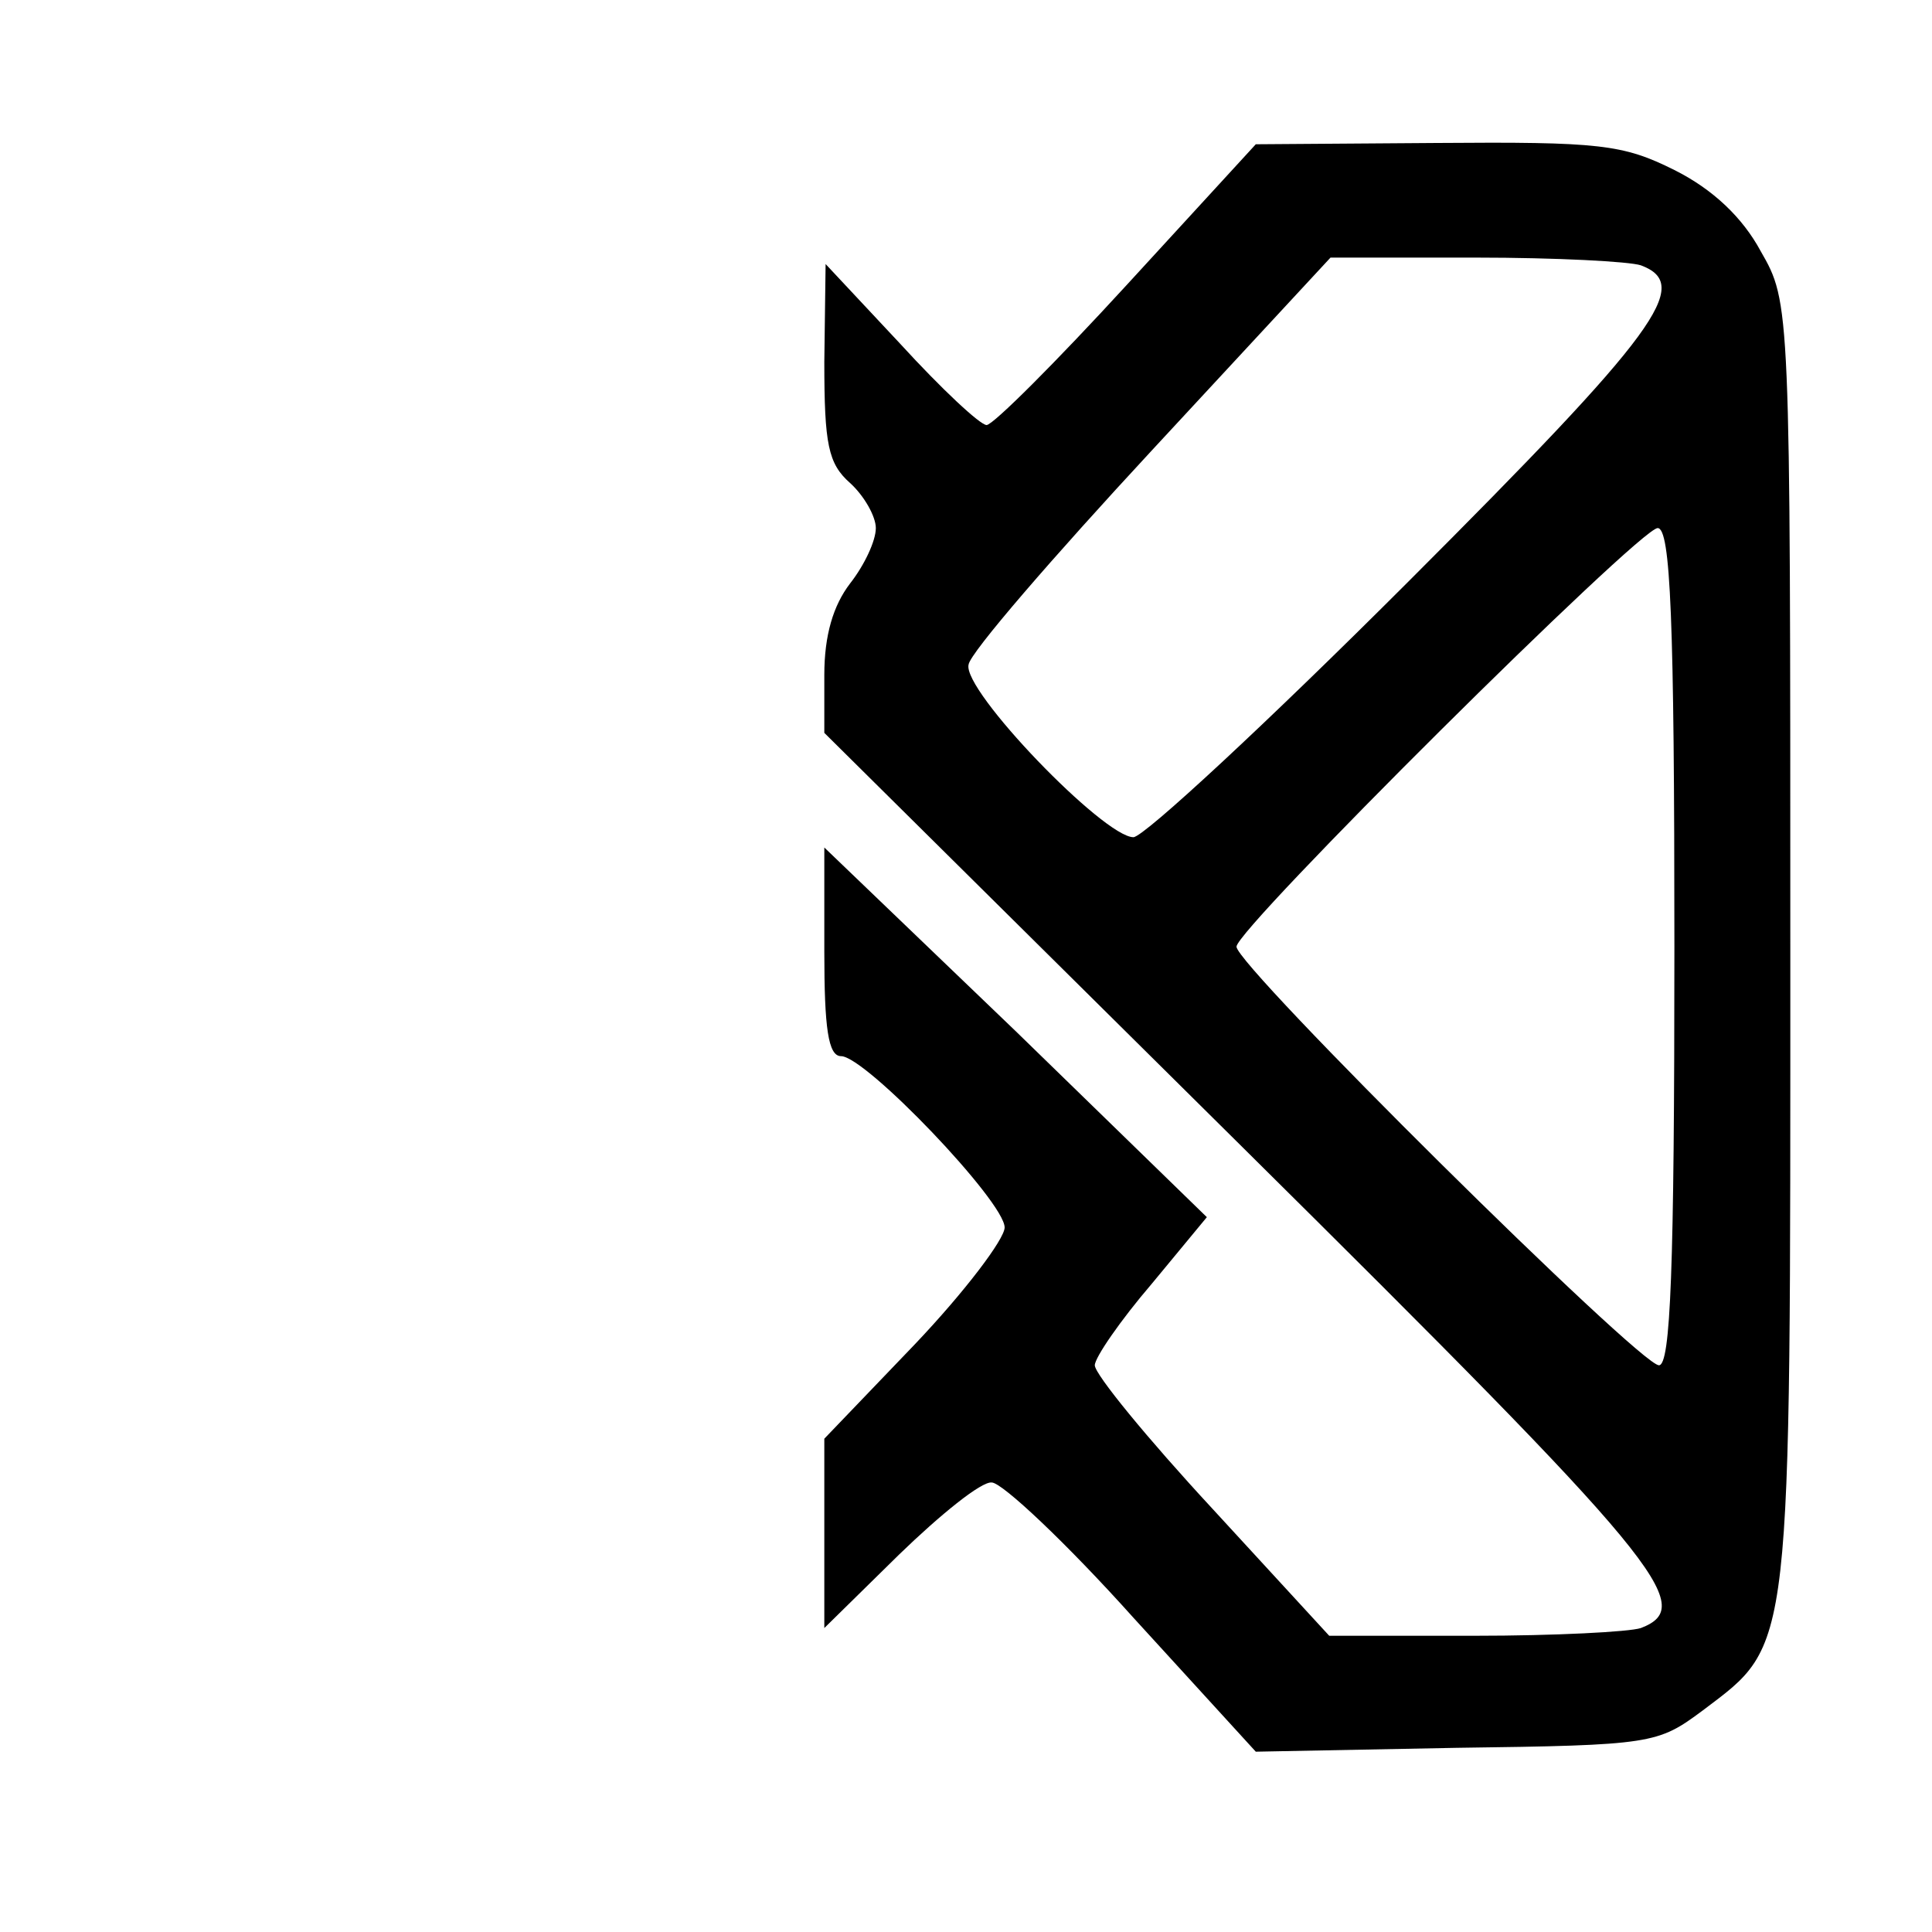
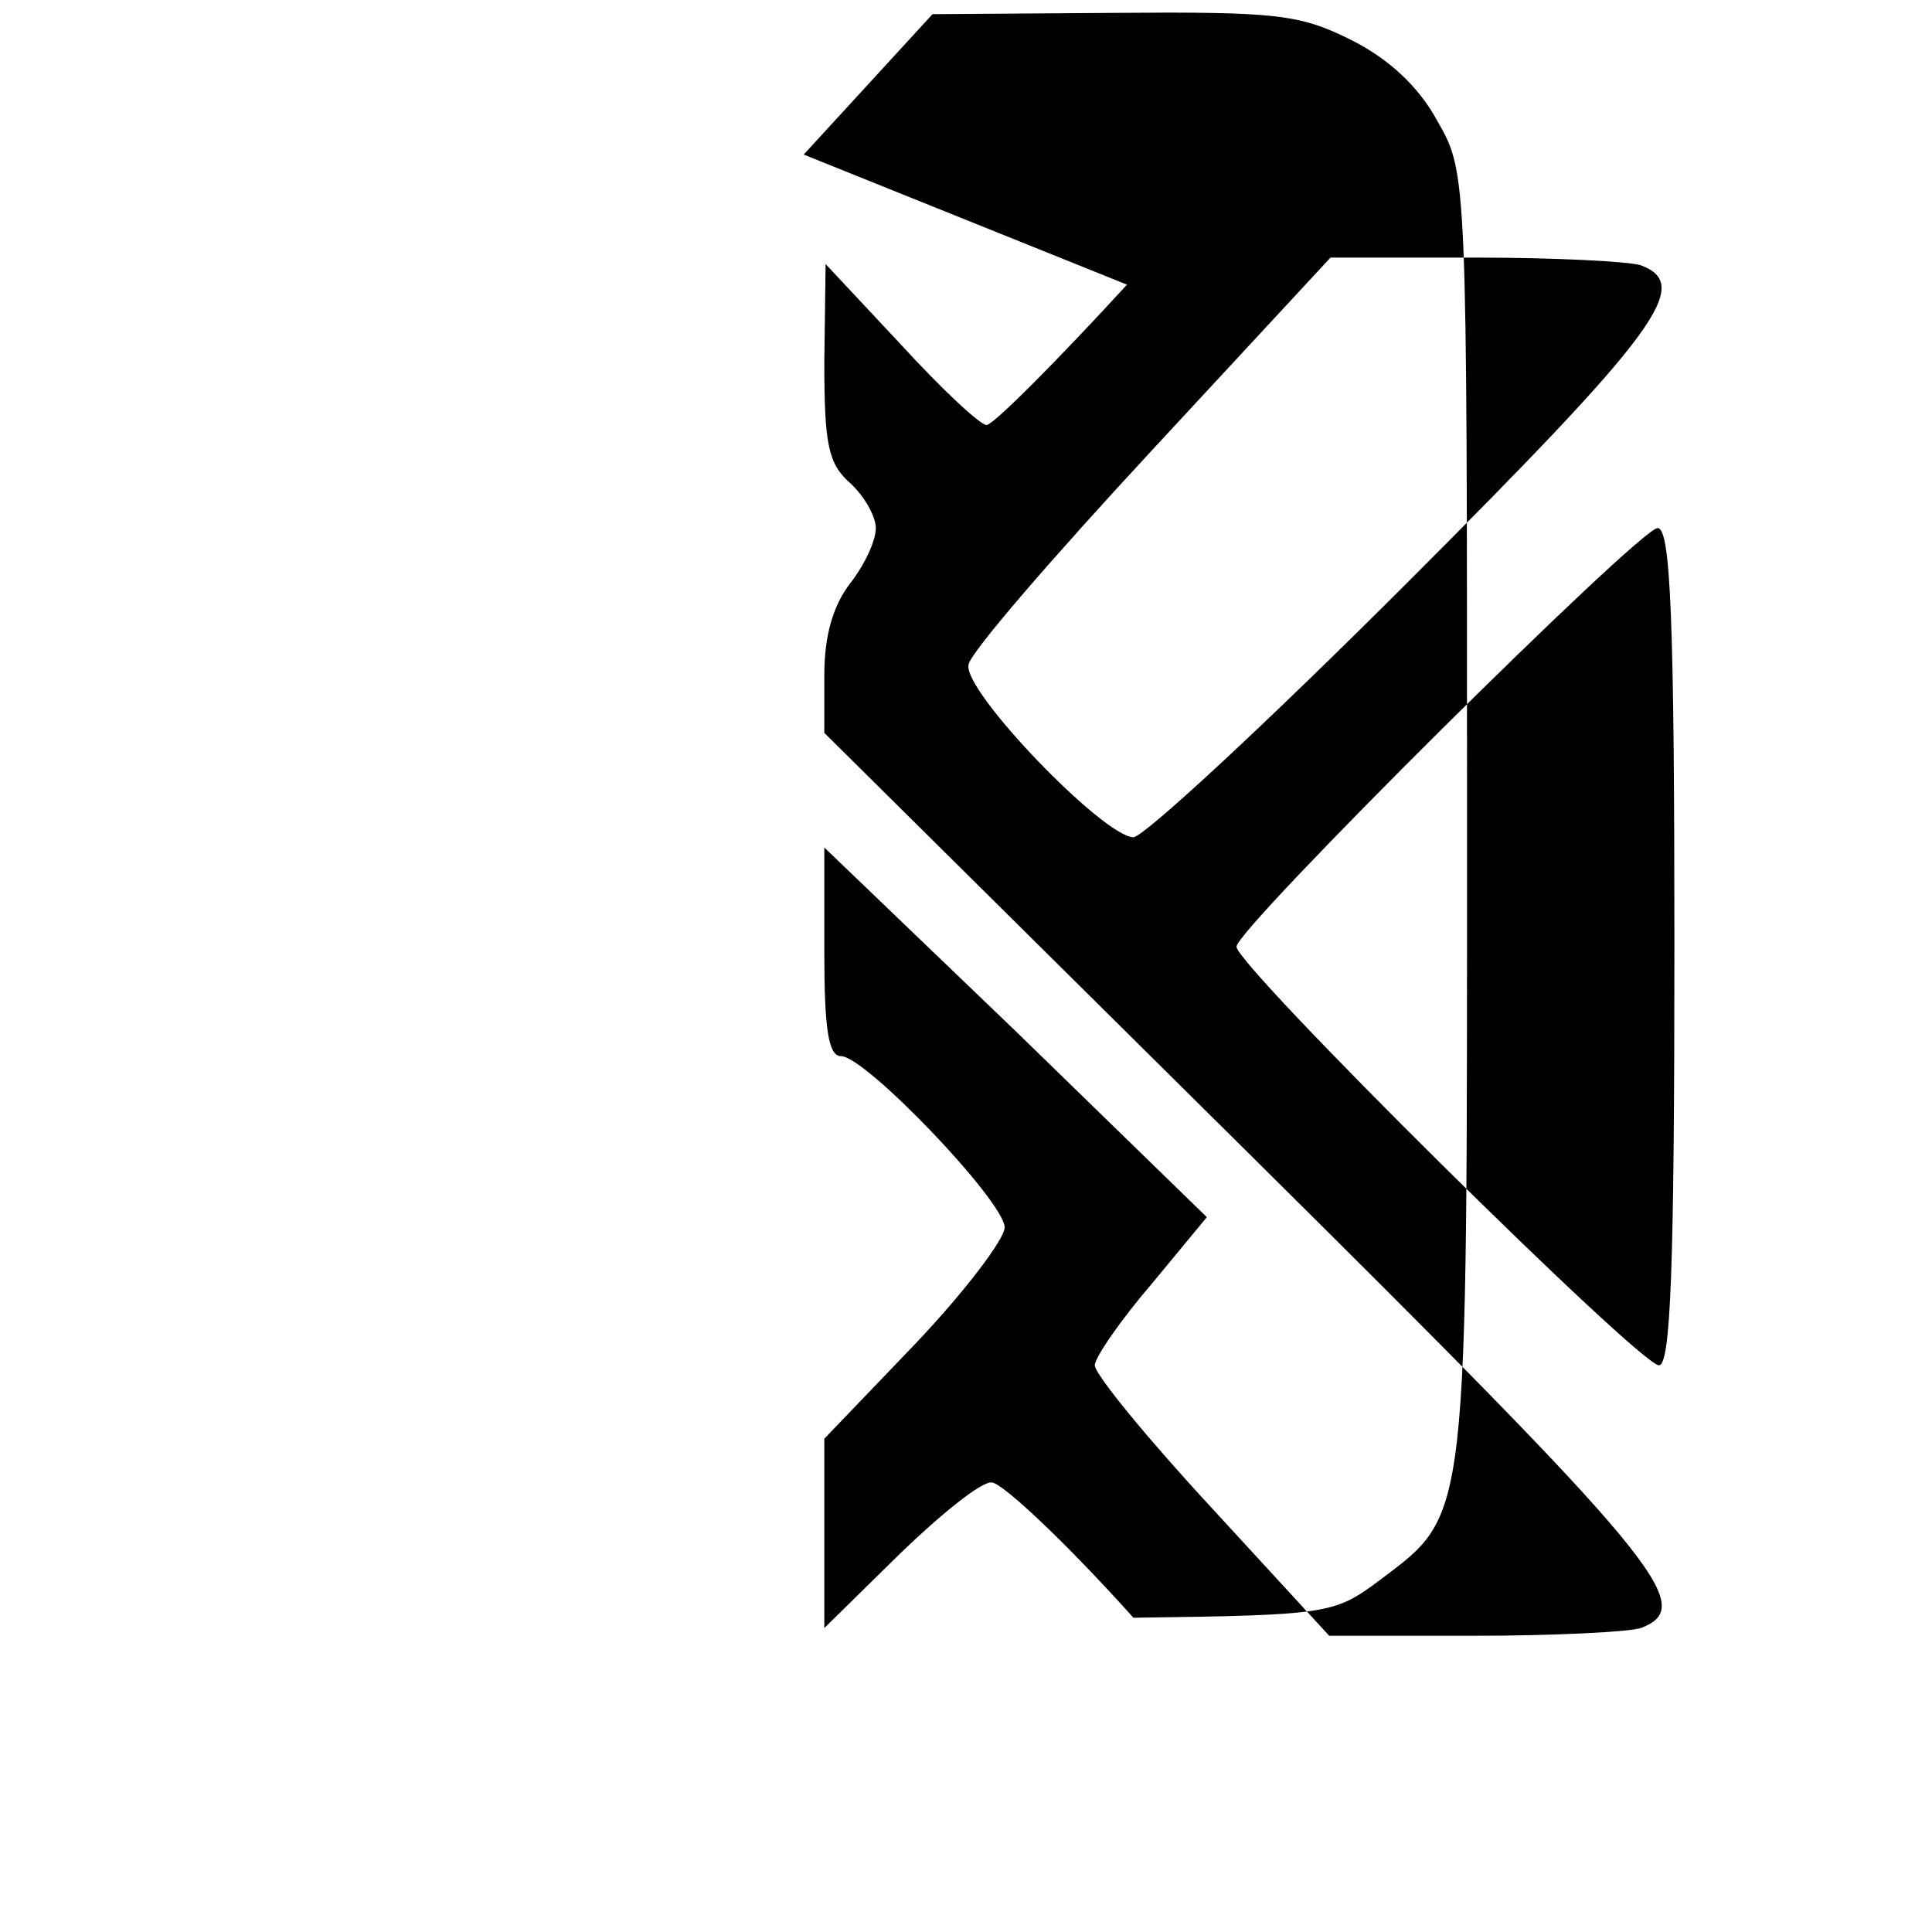
<svg xmlns="http://www.w3.org/2000/svg" version="1.0" width="150pt" height="150pt" viewBox="0 0 150 150" preserveAspectRatio="xMidYMid meet">
  <g transform="translate(0,150) scale(0.1,-0.1)" fill="#000000" stroke="none">
-     <path d="M875 1279 c-55 -60 -104 -109 -109 -109 -5 0 -35 28 -67 63 l-58 62 -1 -76 c0 -64 3 -79 20 -94 11 -10 20 -26 20 -35 0 -10 -9 -29 -20 -43 -13 -17 -20 -40 -20 -71 l0 -45 325 -322 c325 -322 353 -356 309 -373 -9 -3 -67 -6 -129 -6 l-113 0 -91 99 c-50 54 -91 104 -91 111 0 6 20 35 44 63 l43 52 -148 144 -149 143 0 -81 c0 -59 3 -81 13 -81 19 0 127 -113 127 -133 0 -9 -31 -50 -70 -91 l-70 -73 0 -74 0 -73 58 57 c32 31 64 57 72 56 8 0 58 -47 110 -105 l95 -104 156 3 c152 2 156 3 191 29 70 53 68 39 68 595 0 497 0 498 -23 538 -14 26 -37 48 -67 63 -40 20 -58 22 -185 21 l-140 -1 -100 -109z m399 15 c40 -15 14 -51 -181 -246 -109 -109 -205 -198 -213 -198 -23 0 -133 114 -128 134 1 9 66 84 142 166 l139 150 113 0 c62 0 119 -3 128 -6z m26 -529 c0 -252 -3 -325 -12 -325 -15 0 -328 310 -328 325 0 14 313 325 327 325 10 0 13 -70 13 -325z" />
+     <path d="M875 1279 c-55 -60 -104 -109 -109 -109 -5 0 -35 28 -67 63 l-58 62 -1 -76 c0 -64 3 -79 20 -94 11 -10 20 -26 20 -35 0 -10 -9 -29 -20 -43 -13 -17 -20 -40 -20 -71 l0 -45 325 -322 c325 -322 353 -356 309 -373 -9 -3 -67 -6 -129 -6 l-113 0 -91 99 c-50 54 -91 104 -91 111 0 6 20 35 44 63 l43 52 -148 144 -149 143 0 -81 c0 -59 3 -81 13 -81 19 0 127 -113 127 -133 0 -9 -31 -50 -70 -91 l-70 -73 0 -74 0 -73 58 57 c32 31 64 57 72 56 8 0 58 -47 110 -105 c152 2 156 3 191 29 70 53 68 39 68 595 0 497 0 498 -23 538 -14 26 -37 48 -67 63 -40 20 -58 22 -185 21 l-140 -1 -100 -109z m399 15 c40 -15 14 -51 -181 -246 -109 -109 -205 -198 -213 -198 -23 0 -133 114 -128 134 1 9 66 84 142 166 l139 150 113 0 c62 0 119 -3 128 -6z m26 -529 c0 -252 -3 -325 -12 -325 -15 0 -328 310 -328 325 0 14 313 325 327 325 10 0 13 -70 13 -325z" />
  </g>
</svg>